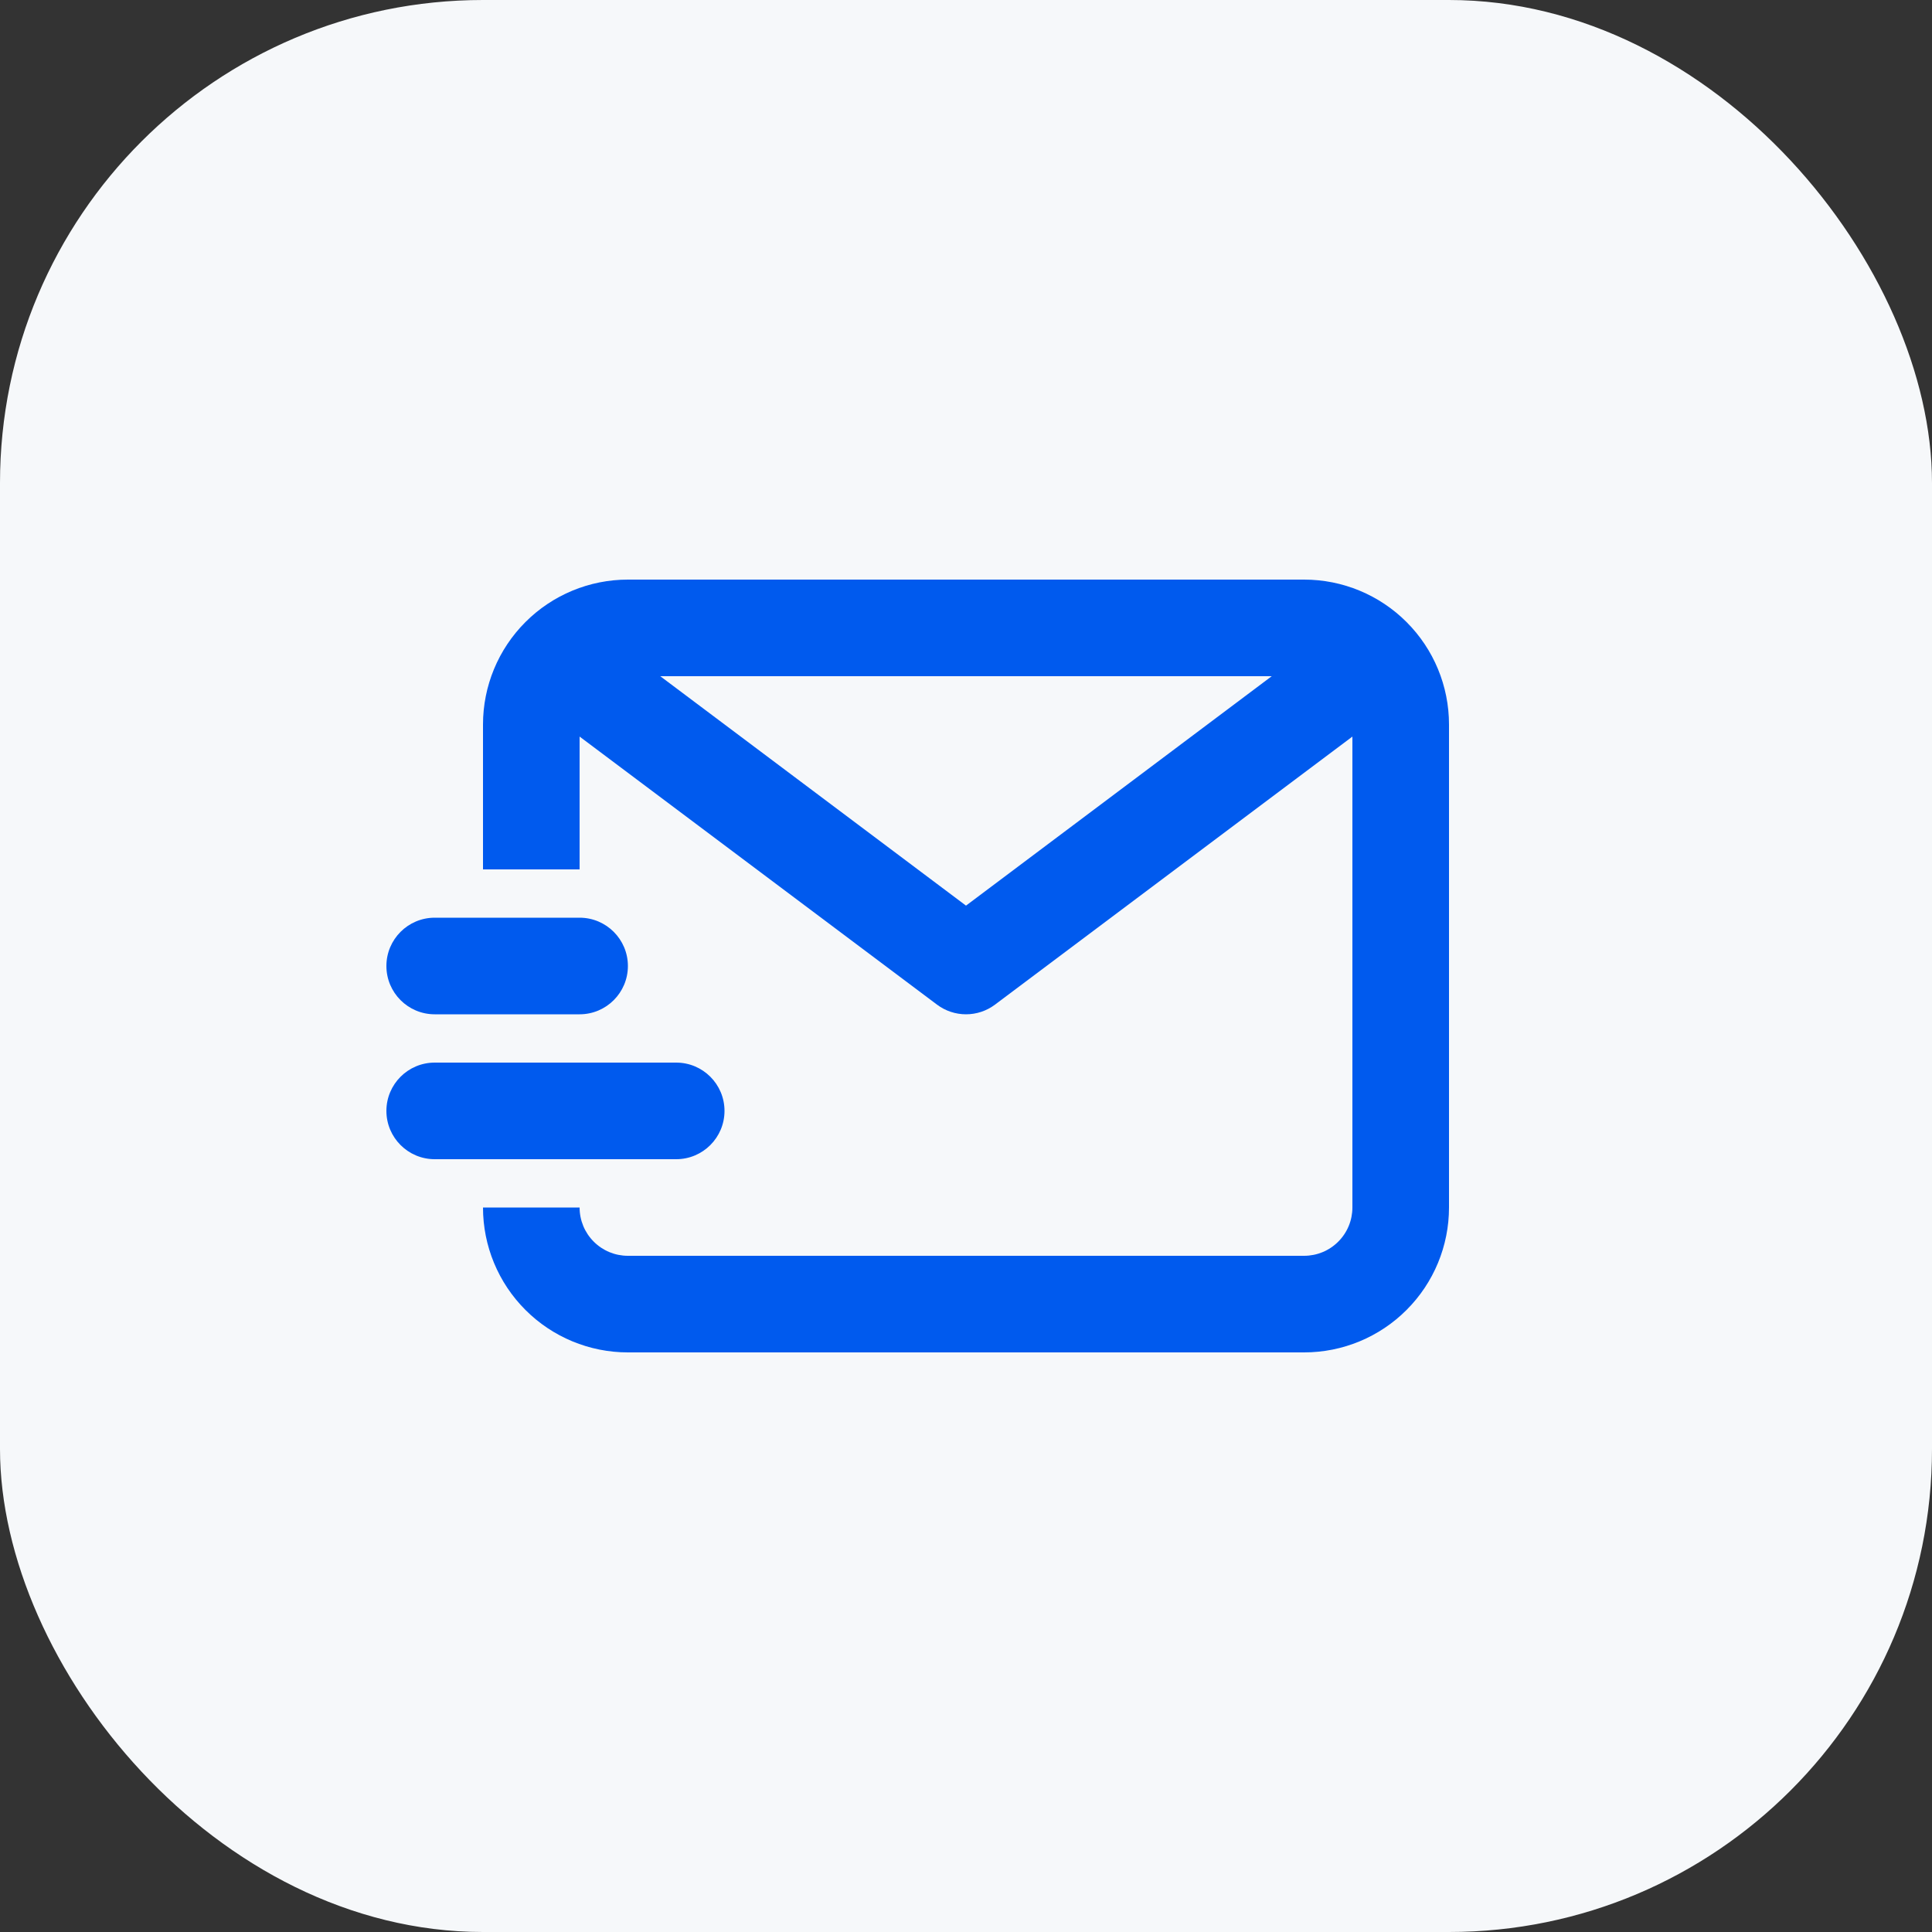
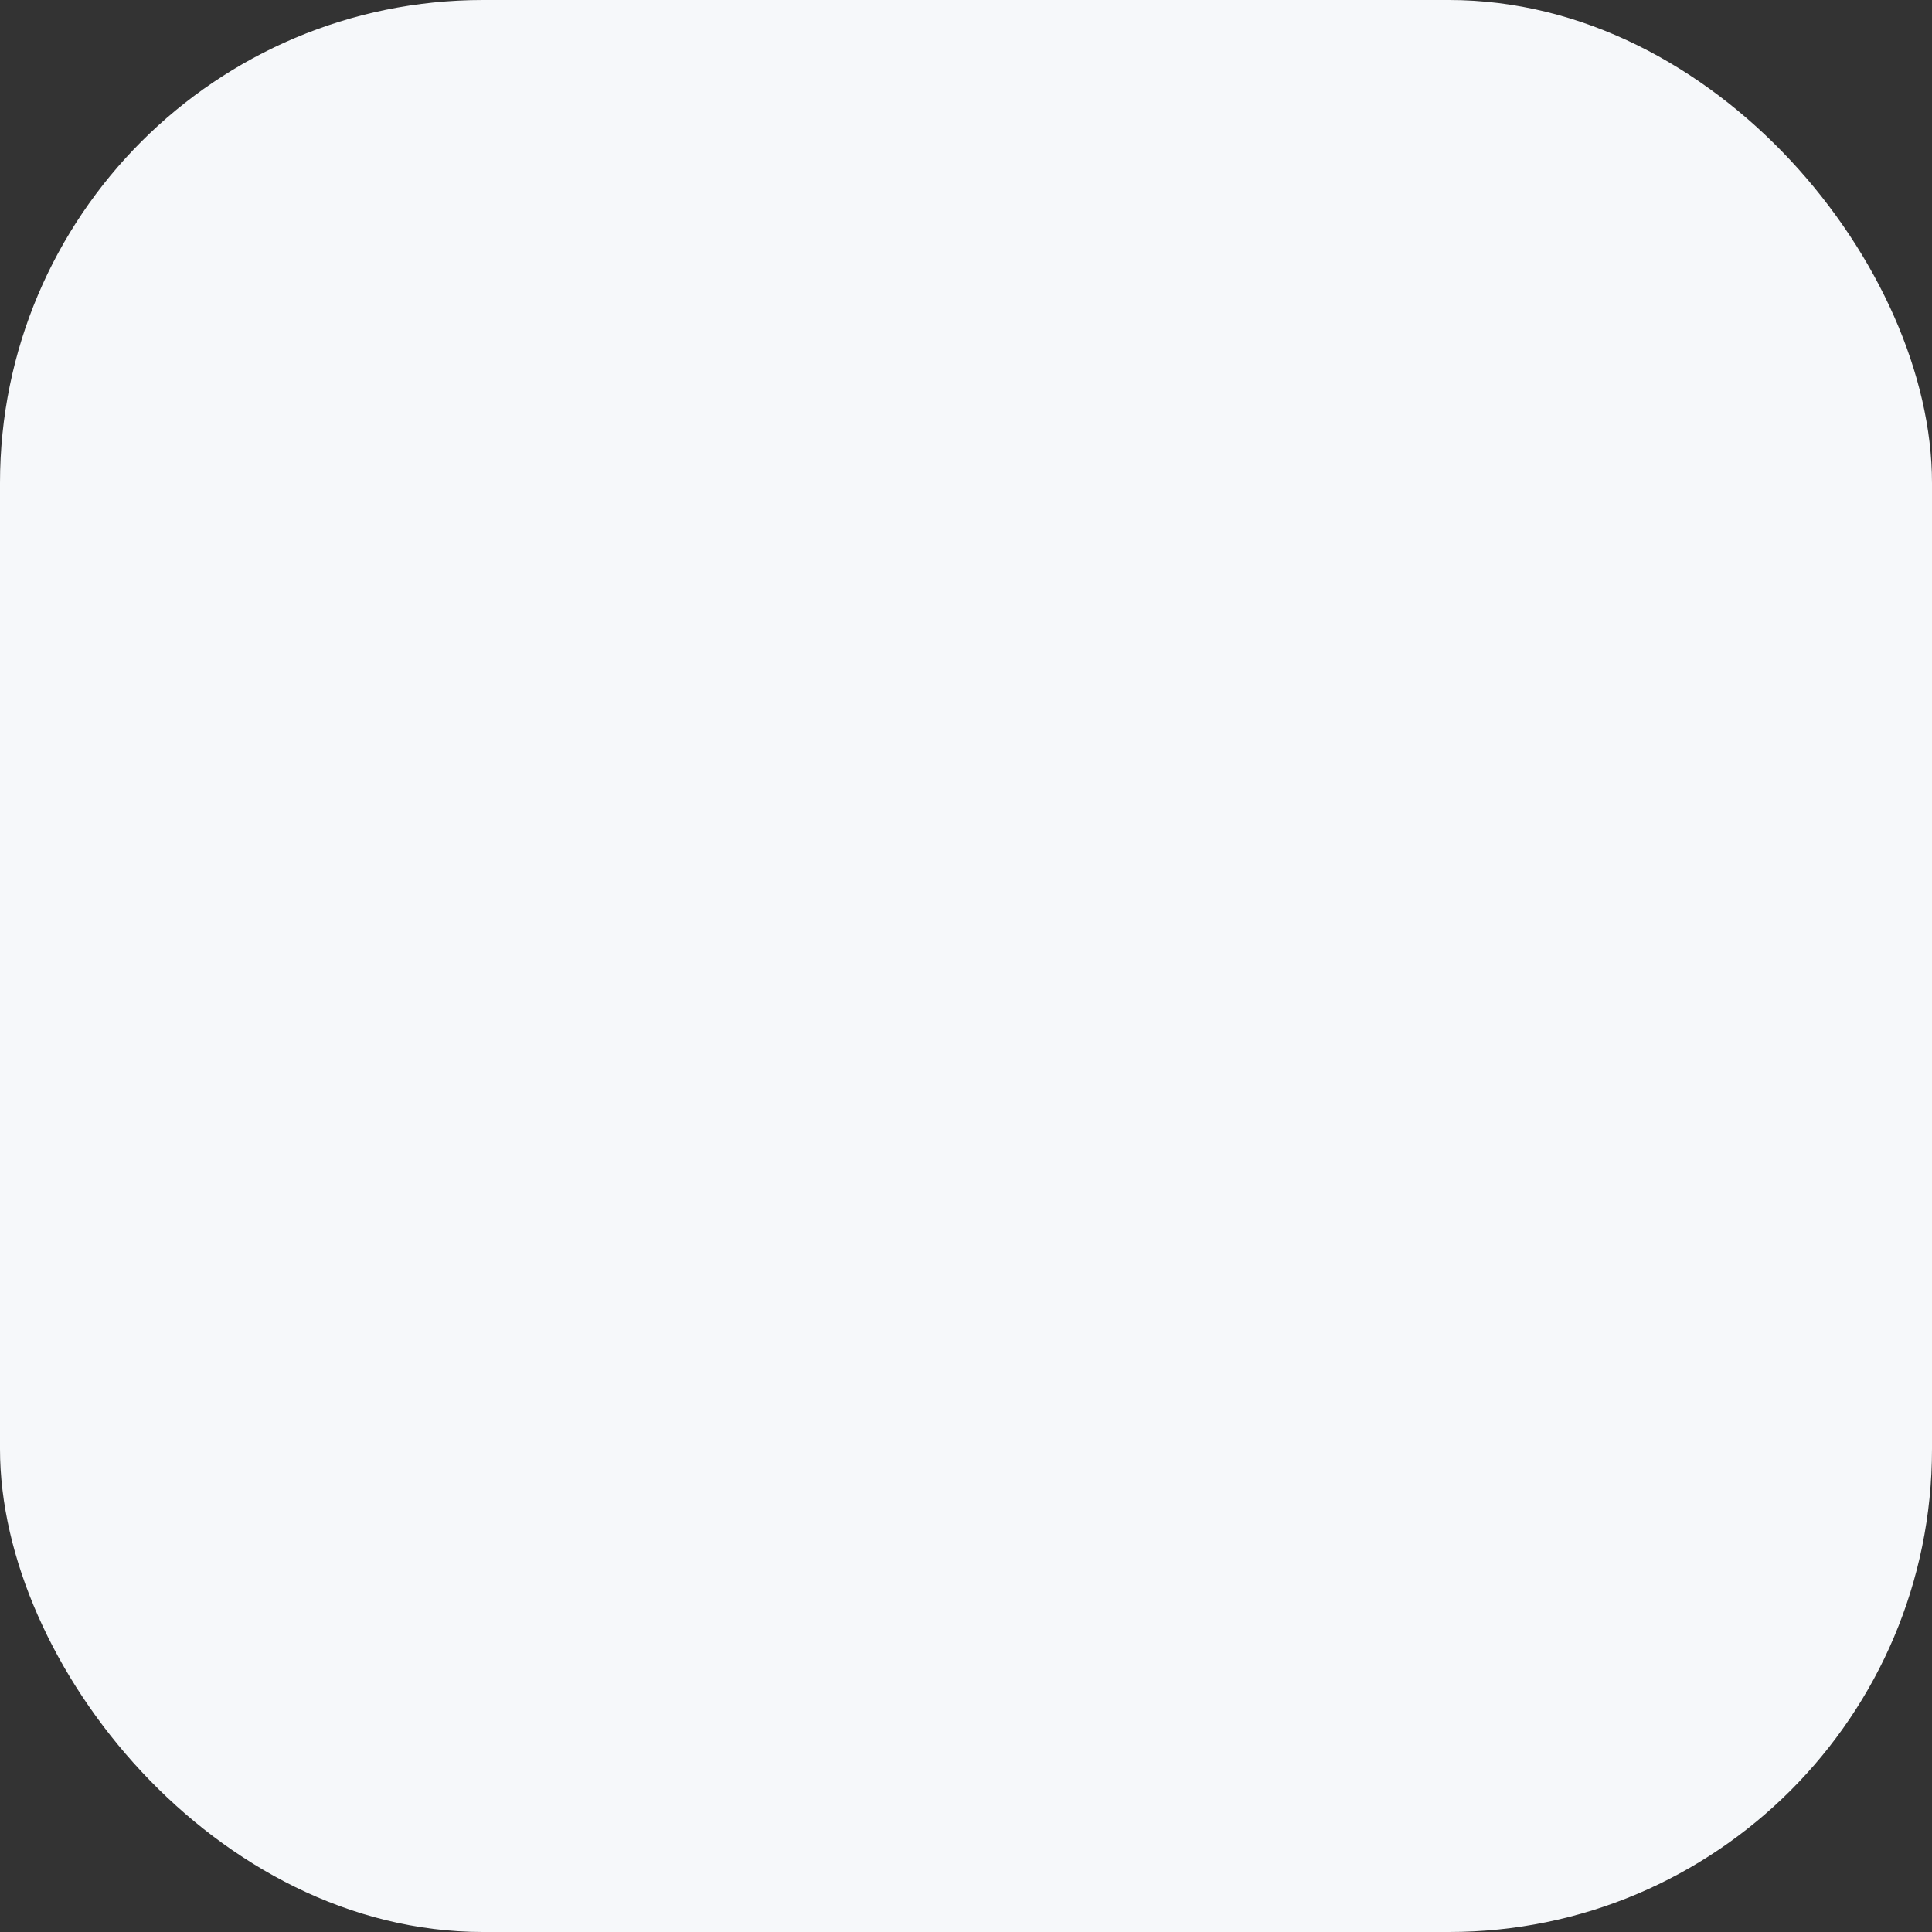
<svg xmlns="http://www.w3.org/2000/svg" width="40" height="40" viewBox="0 0 40 40" fill="none">
  <rect x="0" y="0" width="40" height="40" fill="#333333" stroke="none" />
  <rect width="40" height="40" rx="10" fill="#F6F8FA" />
-   <path fill-rule="evenodd" clip-rule="evenodd" d="M13 12H27C27.796 12 28.559 12.316 29.121 12.879C29.684 13.441 30 14.204 30 15V25C30 25.796 29.684 26.559 29.121 27.121C28.559 27.684 27.796 28 27 28H13C12.204 28 11.441 27.684 10.879 27.121C10.316 26.559 10 25.796 10 25H12C12 25.265 12.105 25.52 12.293 25.707C12.48 25.895 12.735 26 13 26H27C27.265 26 27.52 25.895 27.707 25.707C27.895 25.52 28 25.265 28 25V15.25L20.6 20.8C20.427 20.93 20.216 21 20 21C19.784 21 19.573 20.93 19.4 20.8L12 15.25V18H10V15C10 14.204 10.316 13.441 10.879 12.879C11.441 12.316 12.204 12 13 12ZM20 18.75L26.33 14H13.67L20 18.75Z" fill="#005AEE" />
-   <path d="M8 23C8 22.448 8.448 22 9 22H14C14.552 22 15 22.448 15 23C15 23.552 14.552 24 14 24H9C8.448 24 8 23.552 8 23Z" fill="#005AEE" />
-   <path d="M9 19C8.448 19 8 19.448 8 20C8 20.552 8.448 21 9 21H12C12.552 21 13 20.552 13 20C13 19.448 12.552 19 12 19H9Z" fill="#005AEE" />
</svg>